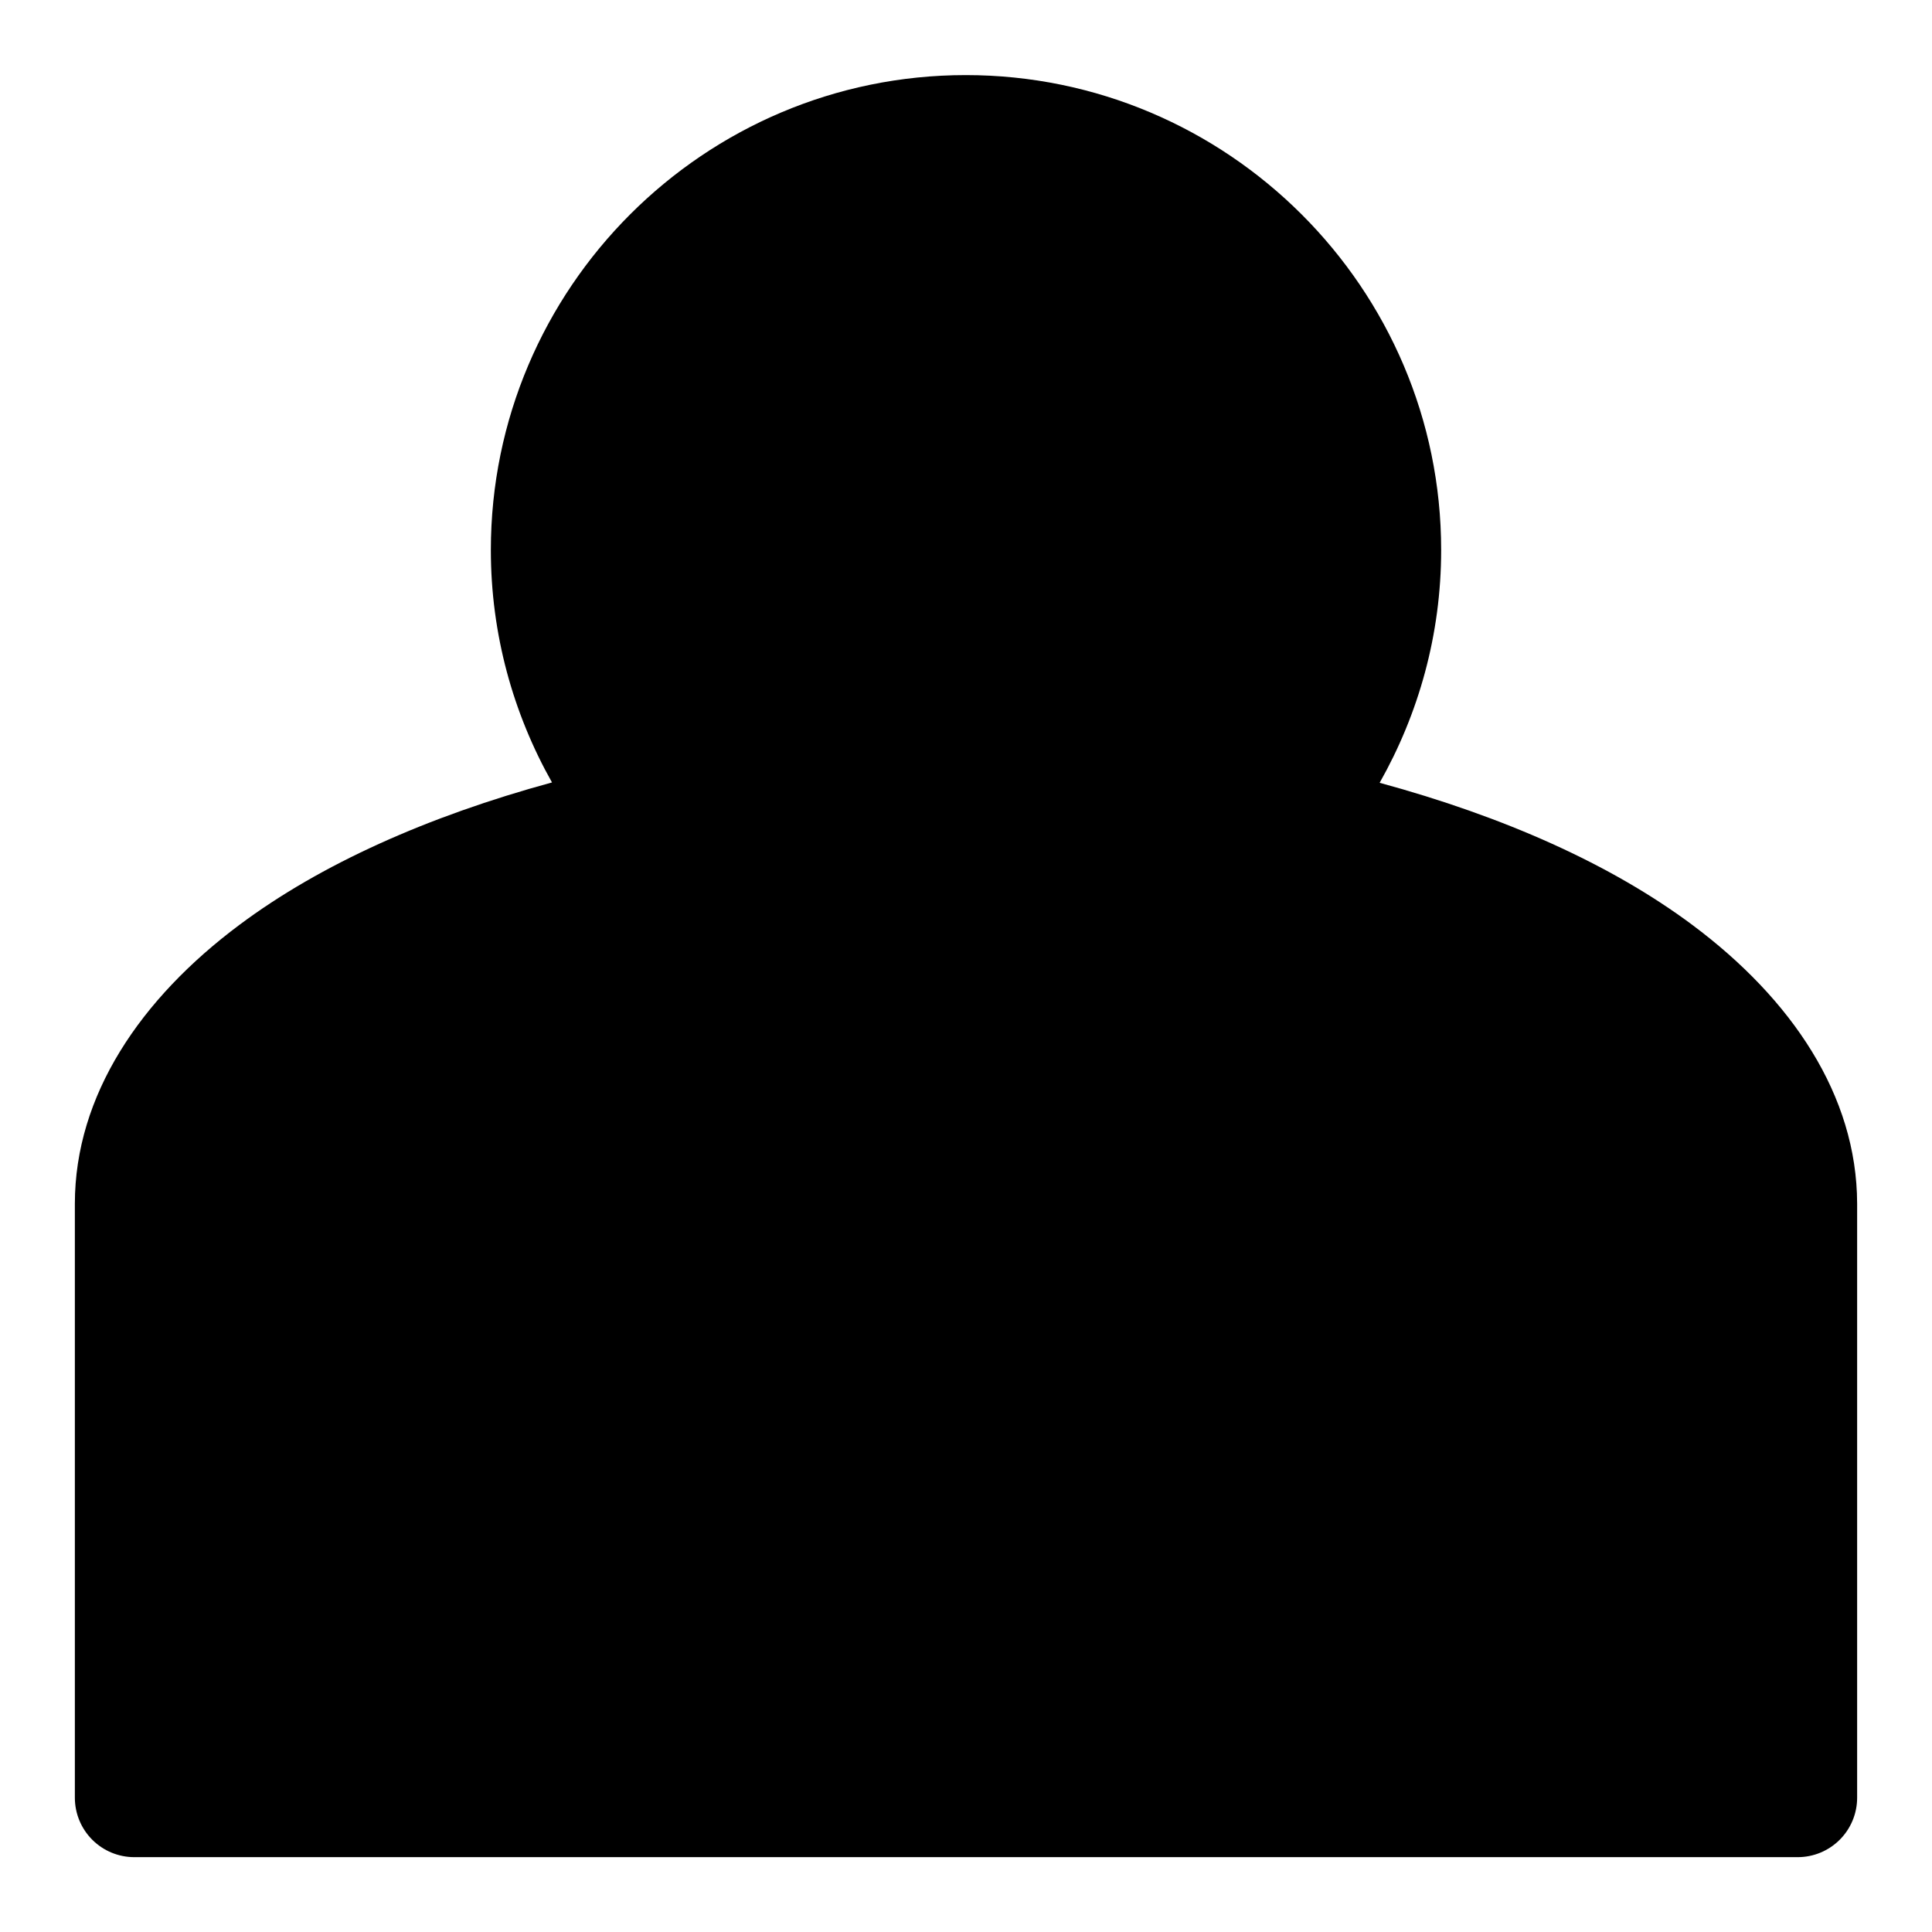
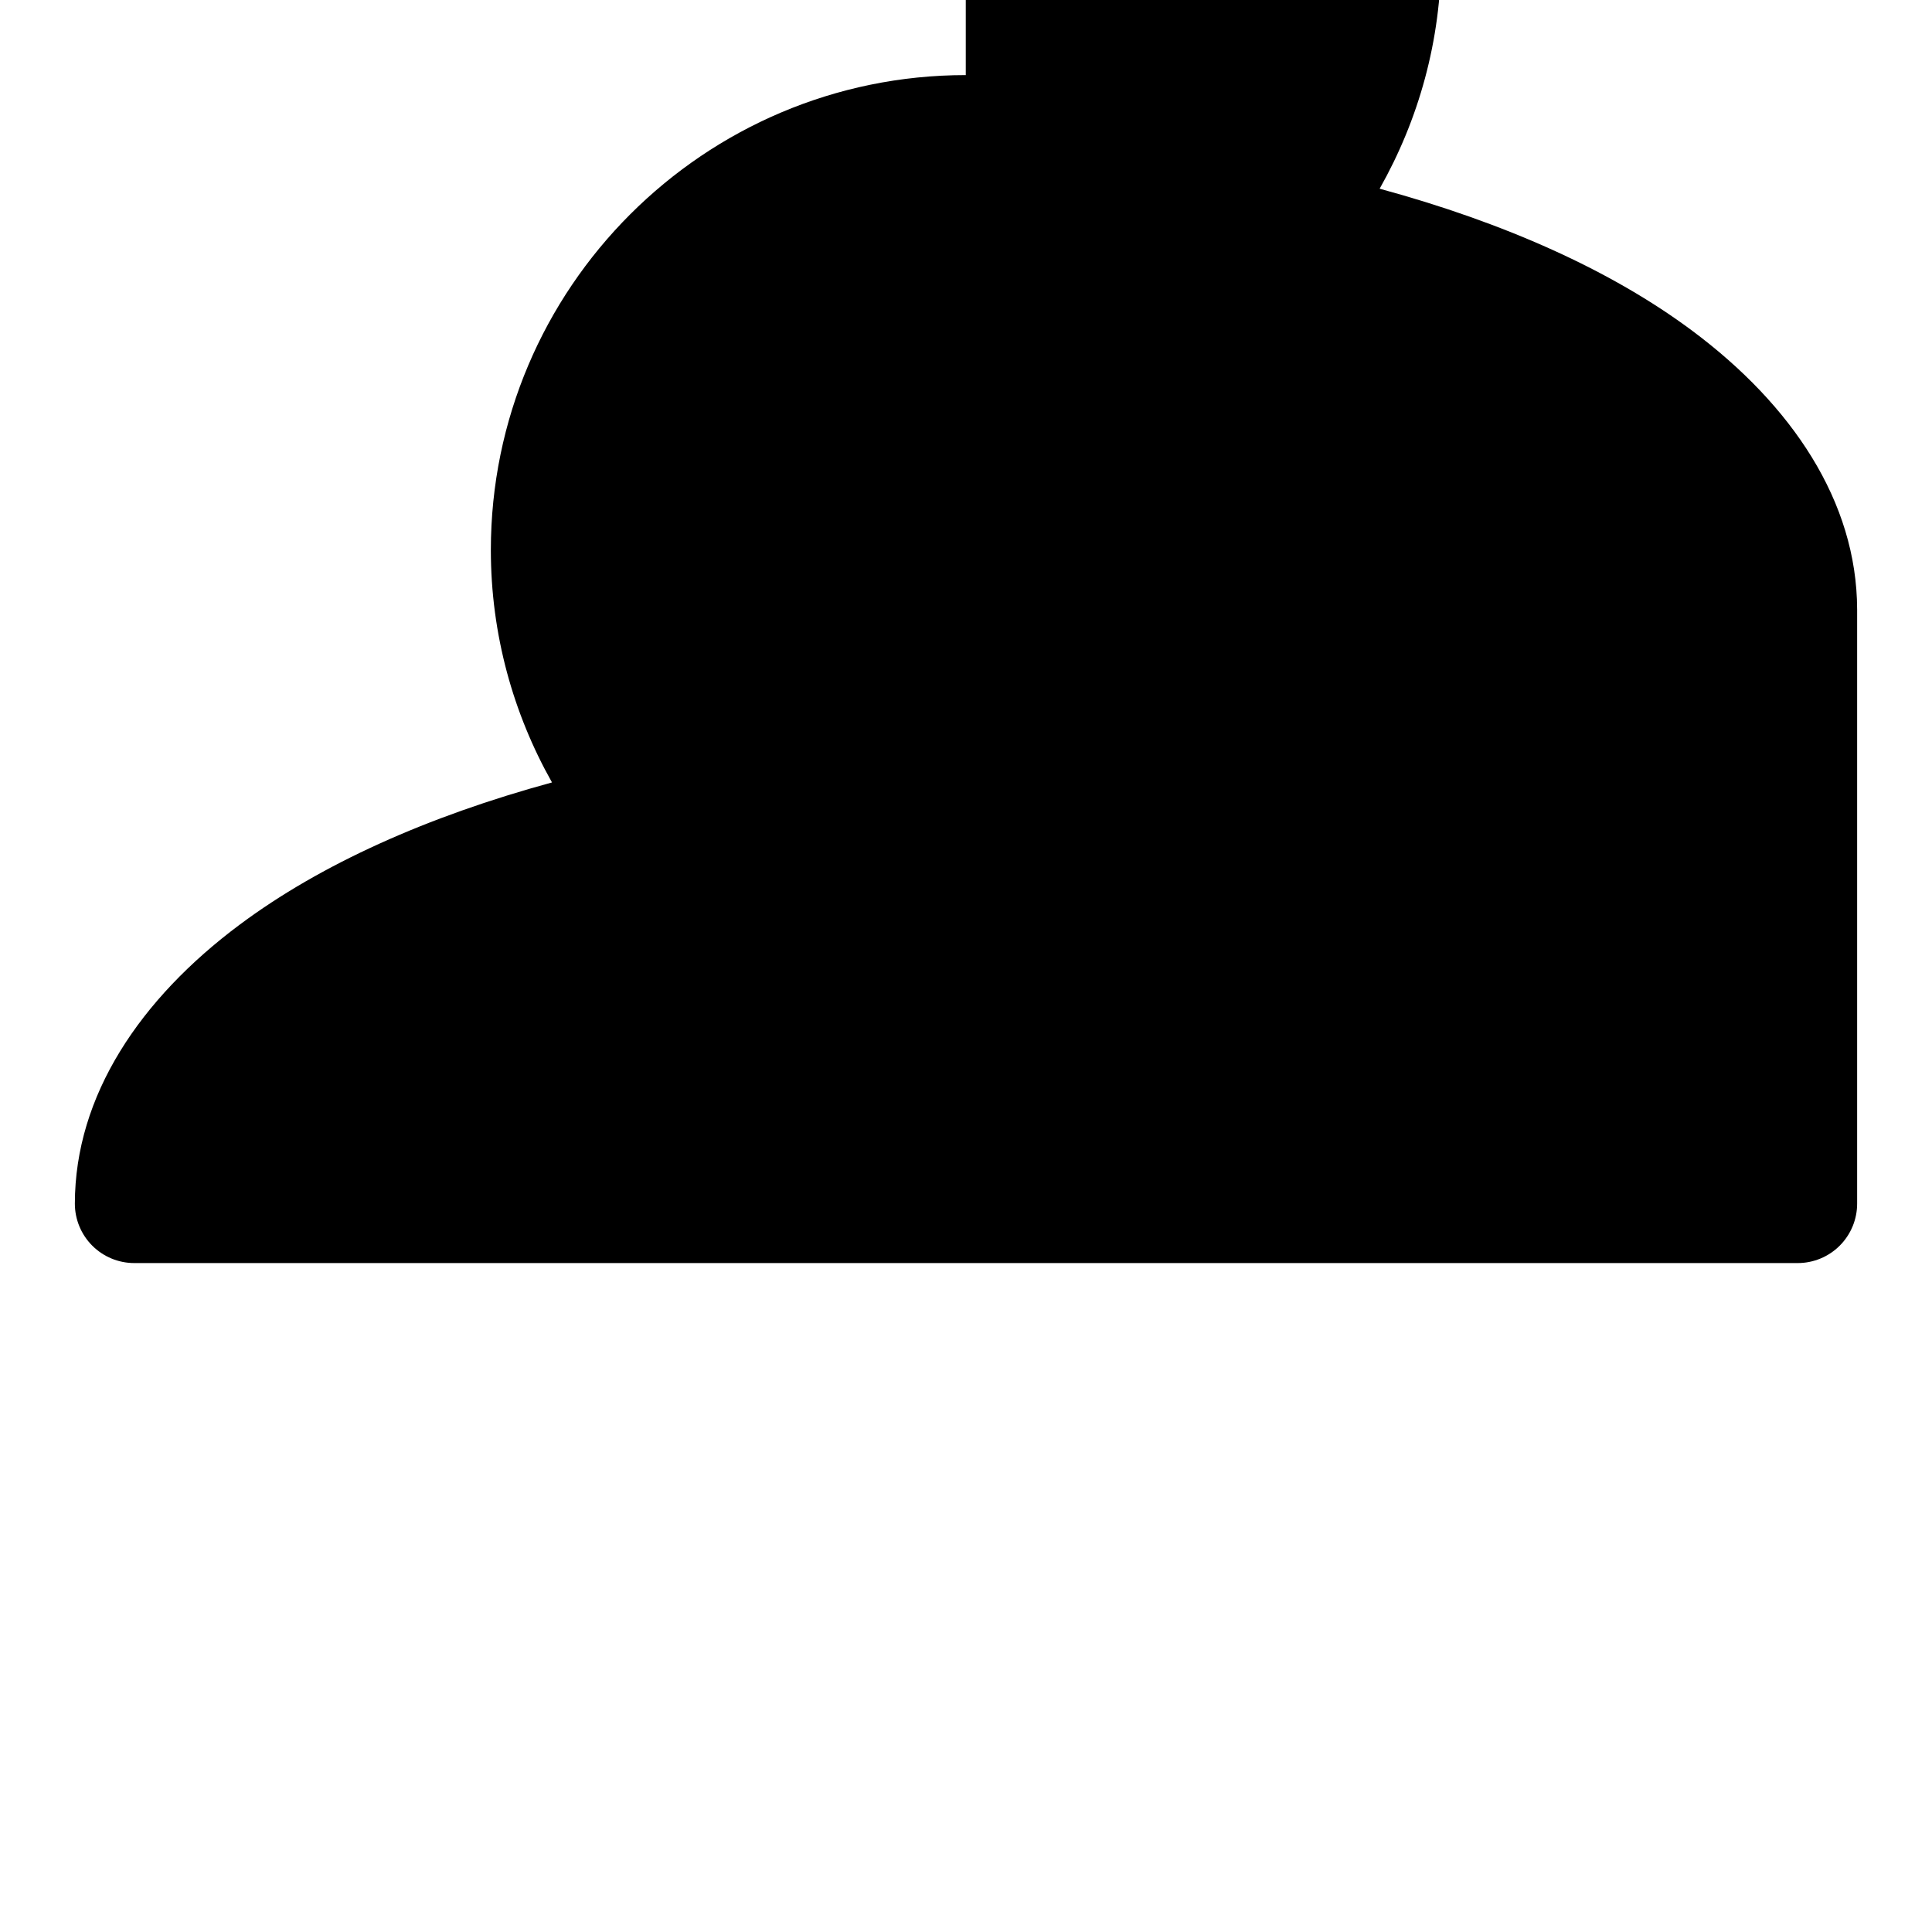
<svg xmlns="http://www.w3.org/2000/svg" fill="#000000" width="800px" height="800px" version="1.1" viewBox="144 144 512 512">
-   <path d="m399.94 163.9c-69.375 0-125.86 56.484-125.86 125.86 0 22.359 5.93 43.355 16.203 61.594-32.984 9-61.266 21.652-82.777 37.699-26.344 19.652-43.641 45.262-43.668 73.926v157.44c0.004 4.176 1.66 8.18 4.613 11.133s6.957 4.613 11.133 4.613h440.83c4.176 0 8.18-1.66 11.133-4.613s4.613-6.957 4.613-11.133v-157.44-0.031c-0.066-28.637-17.336-54.199-43.668-73.832-21.527-16.055-49.852-28.68-82.871-37.668 10.328-18.262 16.301-39.289 16.301-61.688 0-69.375-56.609-125.86-125.98-125.86z" fill-rule="evenodd" />
+   <path d="m399.94 163.9c-69.375 0-125.86 56.484-125.86 125.86 0 22.359 5.93 43.355 16.203 61.594-32.984 9-61.266 21.652-82.777 37.699-26.344 19.652-43.641 45.262-43.668 73.926c0.004 4.176 1.66 8.18 4.613 11.133s6.957 4.613 11.133 4.613h440.83c4.176 0 8.18-1.66 11.133-4.613s4.613-6.957 4.613-11.133v-157.44-0.031c-0.066-28.637-17.336-54.199-43.668-73.832-21.527-16.055-49.852-28.68-82.871-37.668 10.328-18.262 16.301-39.289 16.301-61.688 0-69.375-56.609-125.86-125.98-125.86z" fill-rule="evenodd" />
</svg>